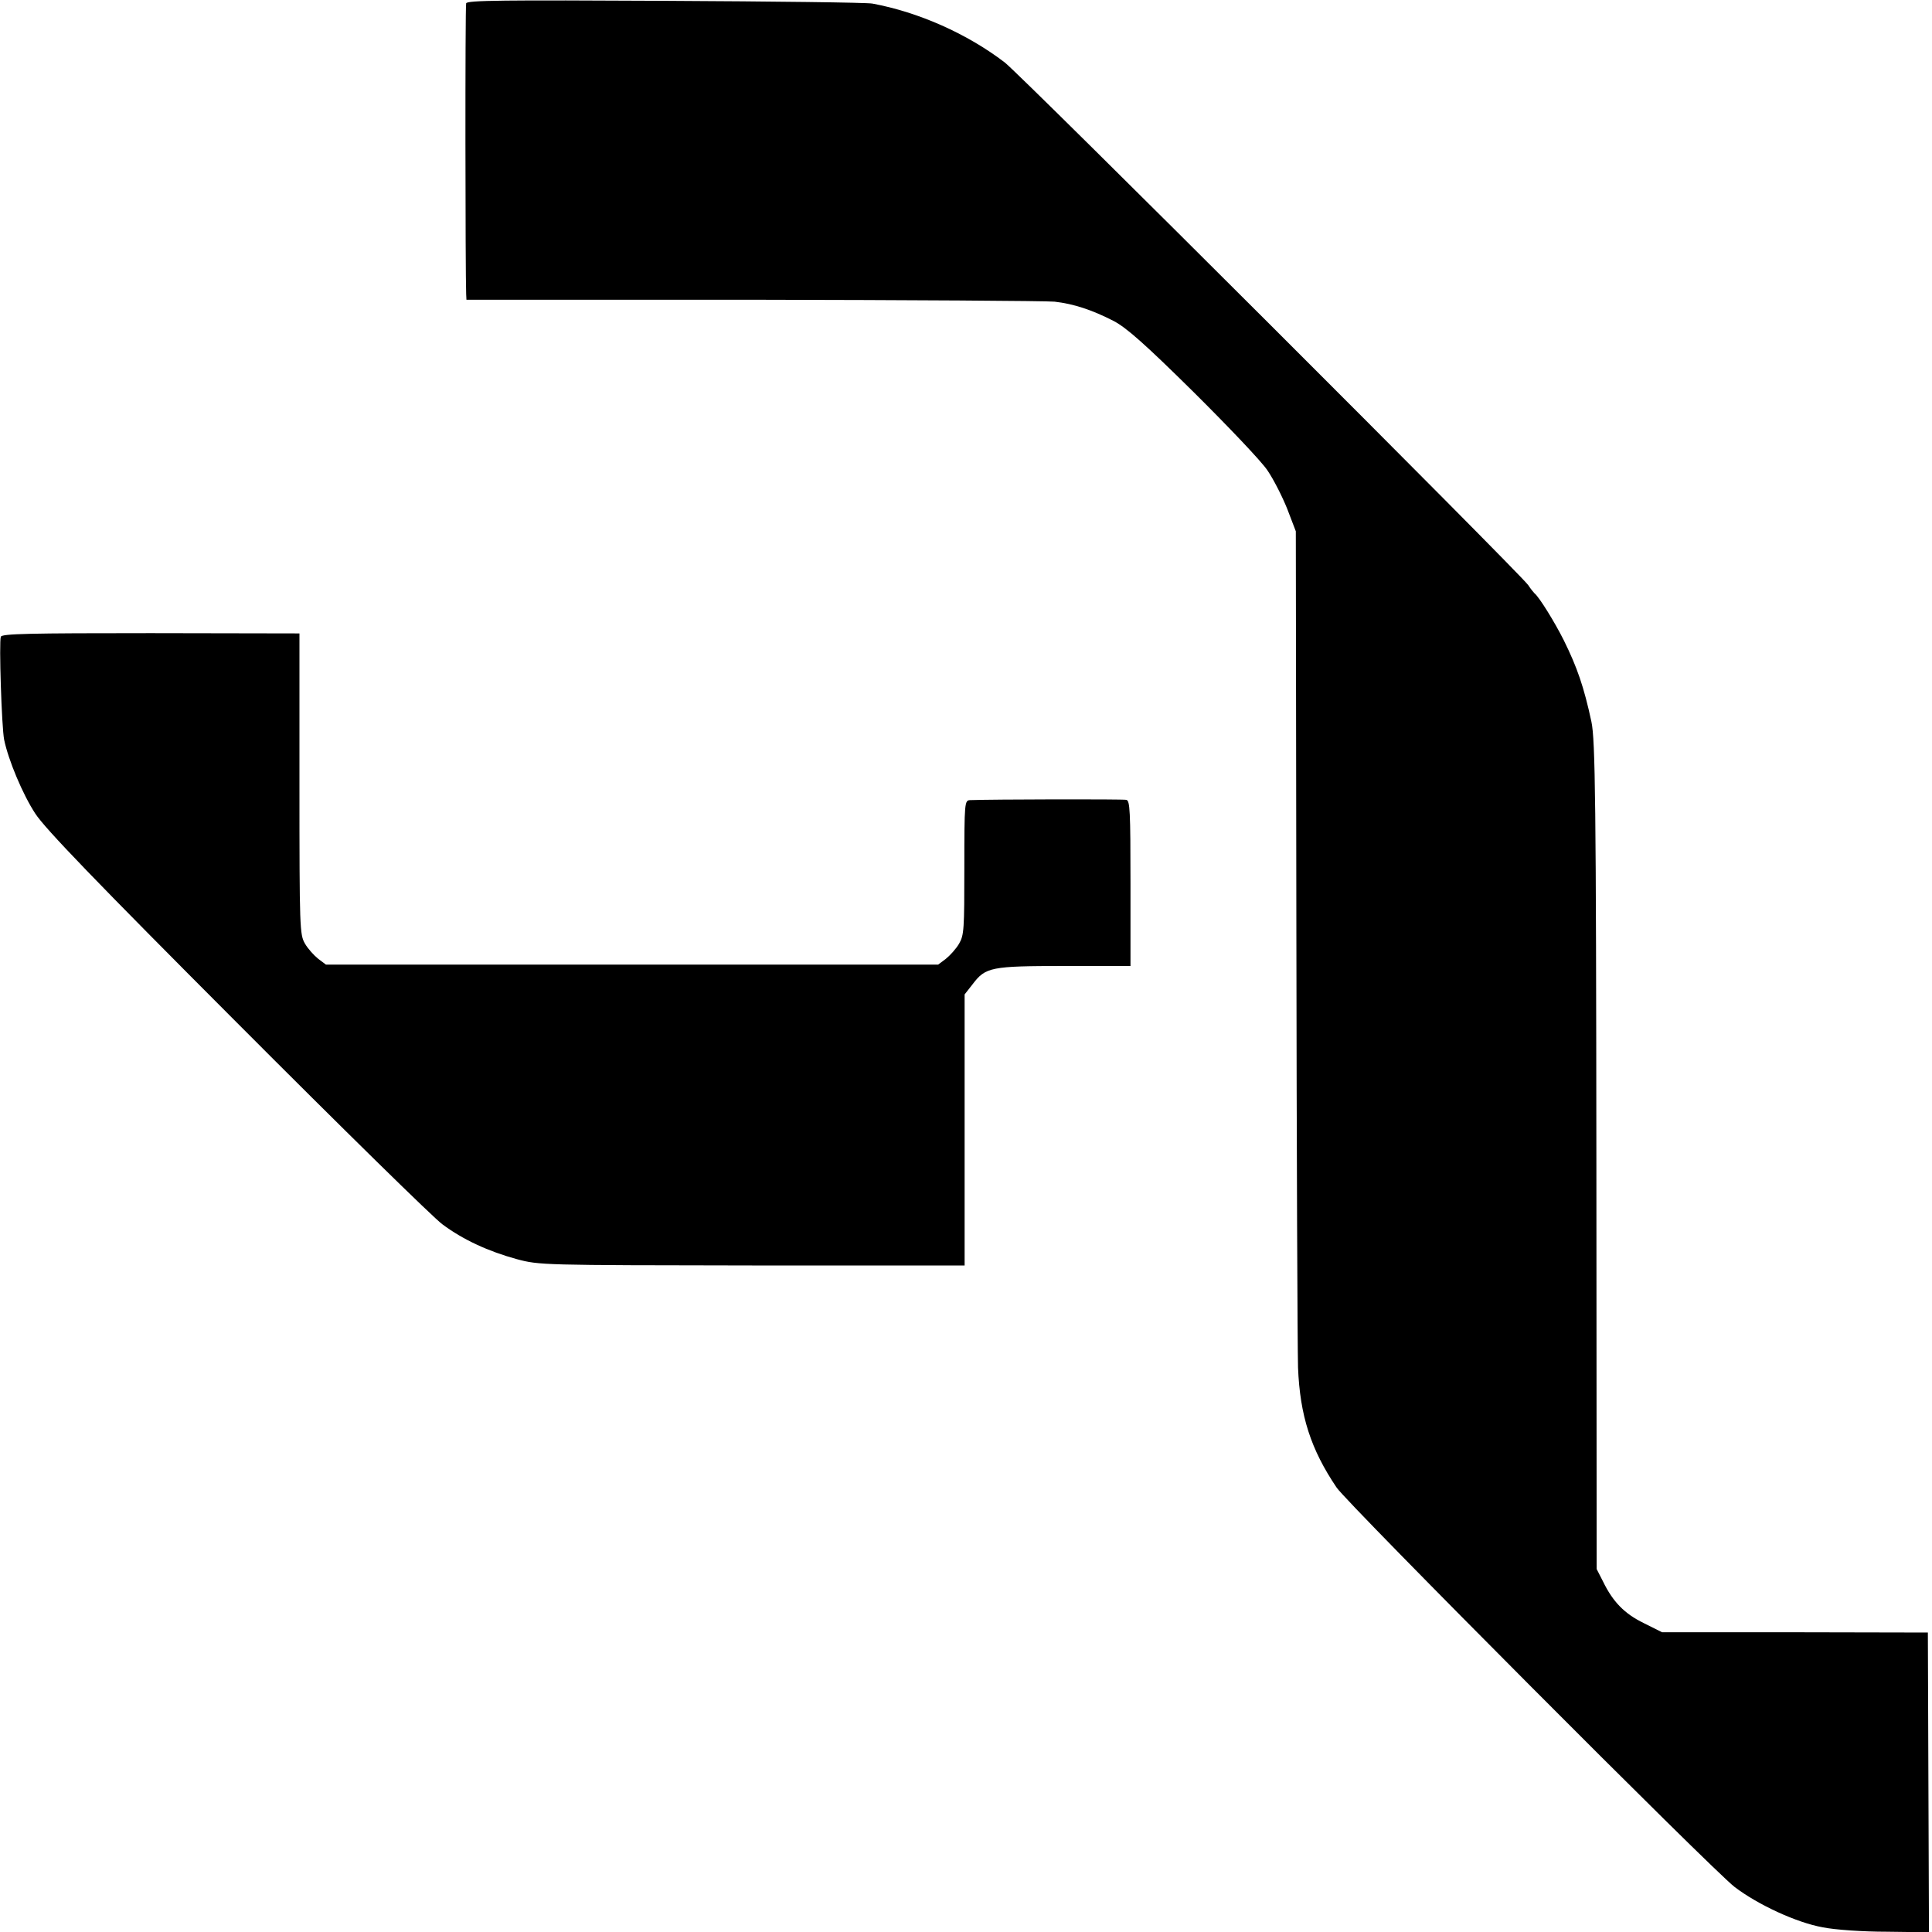
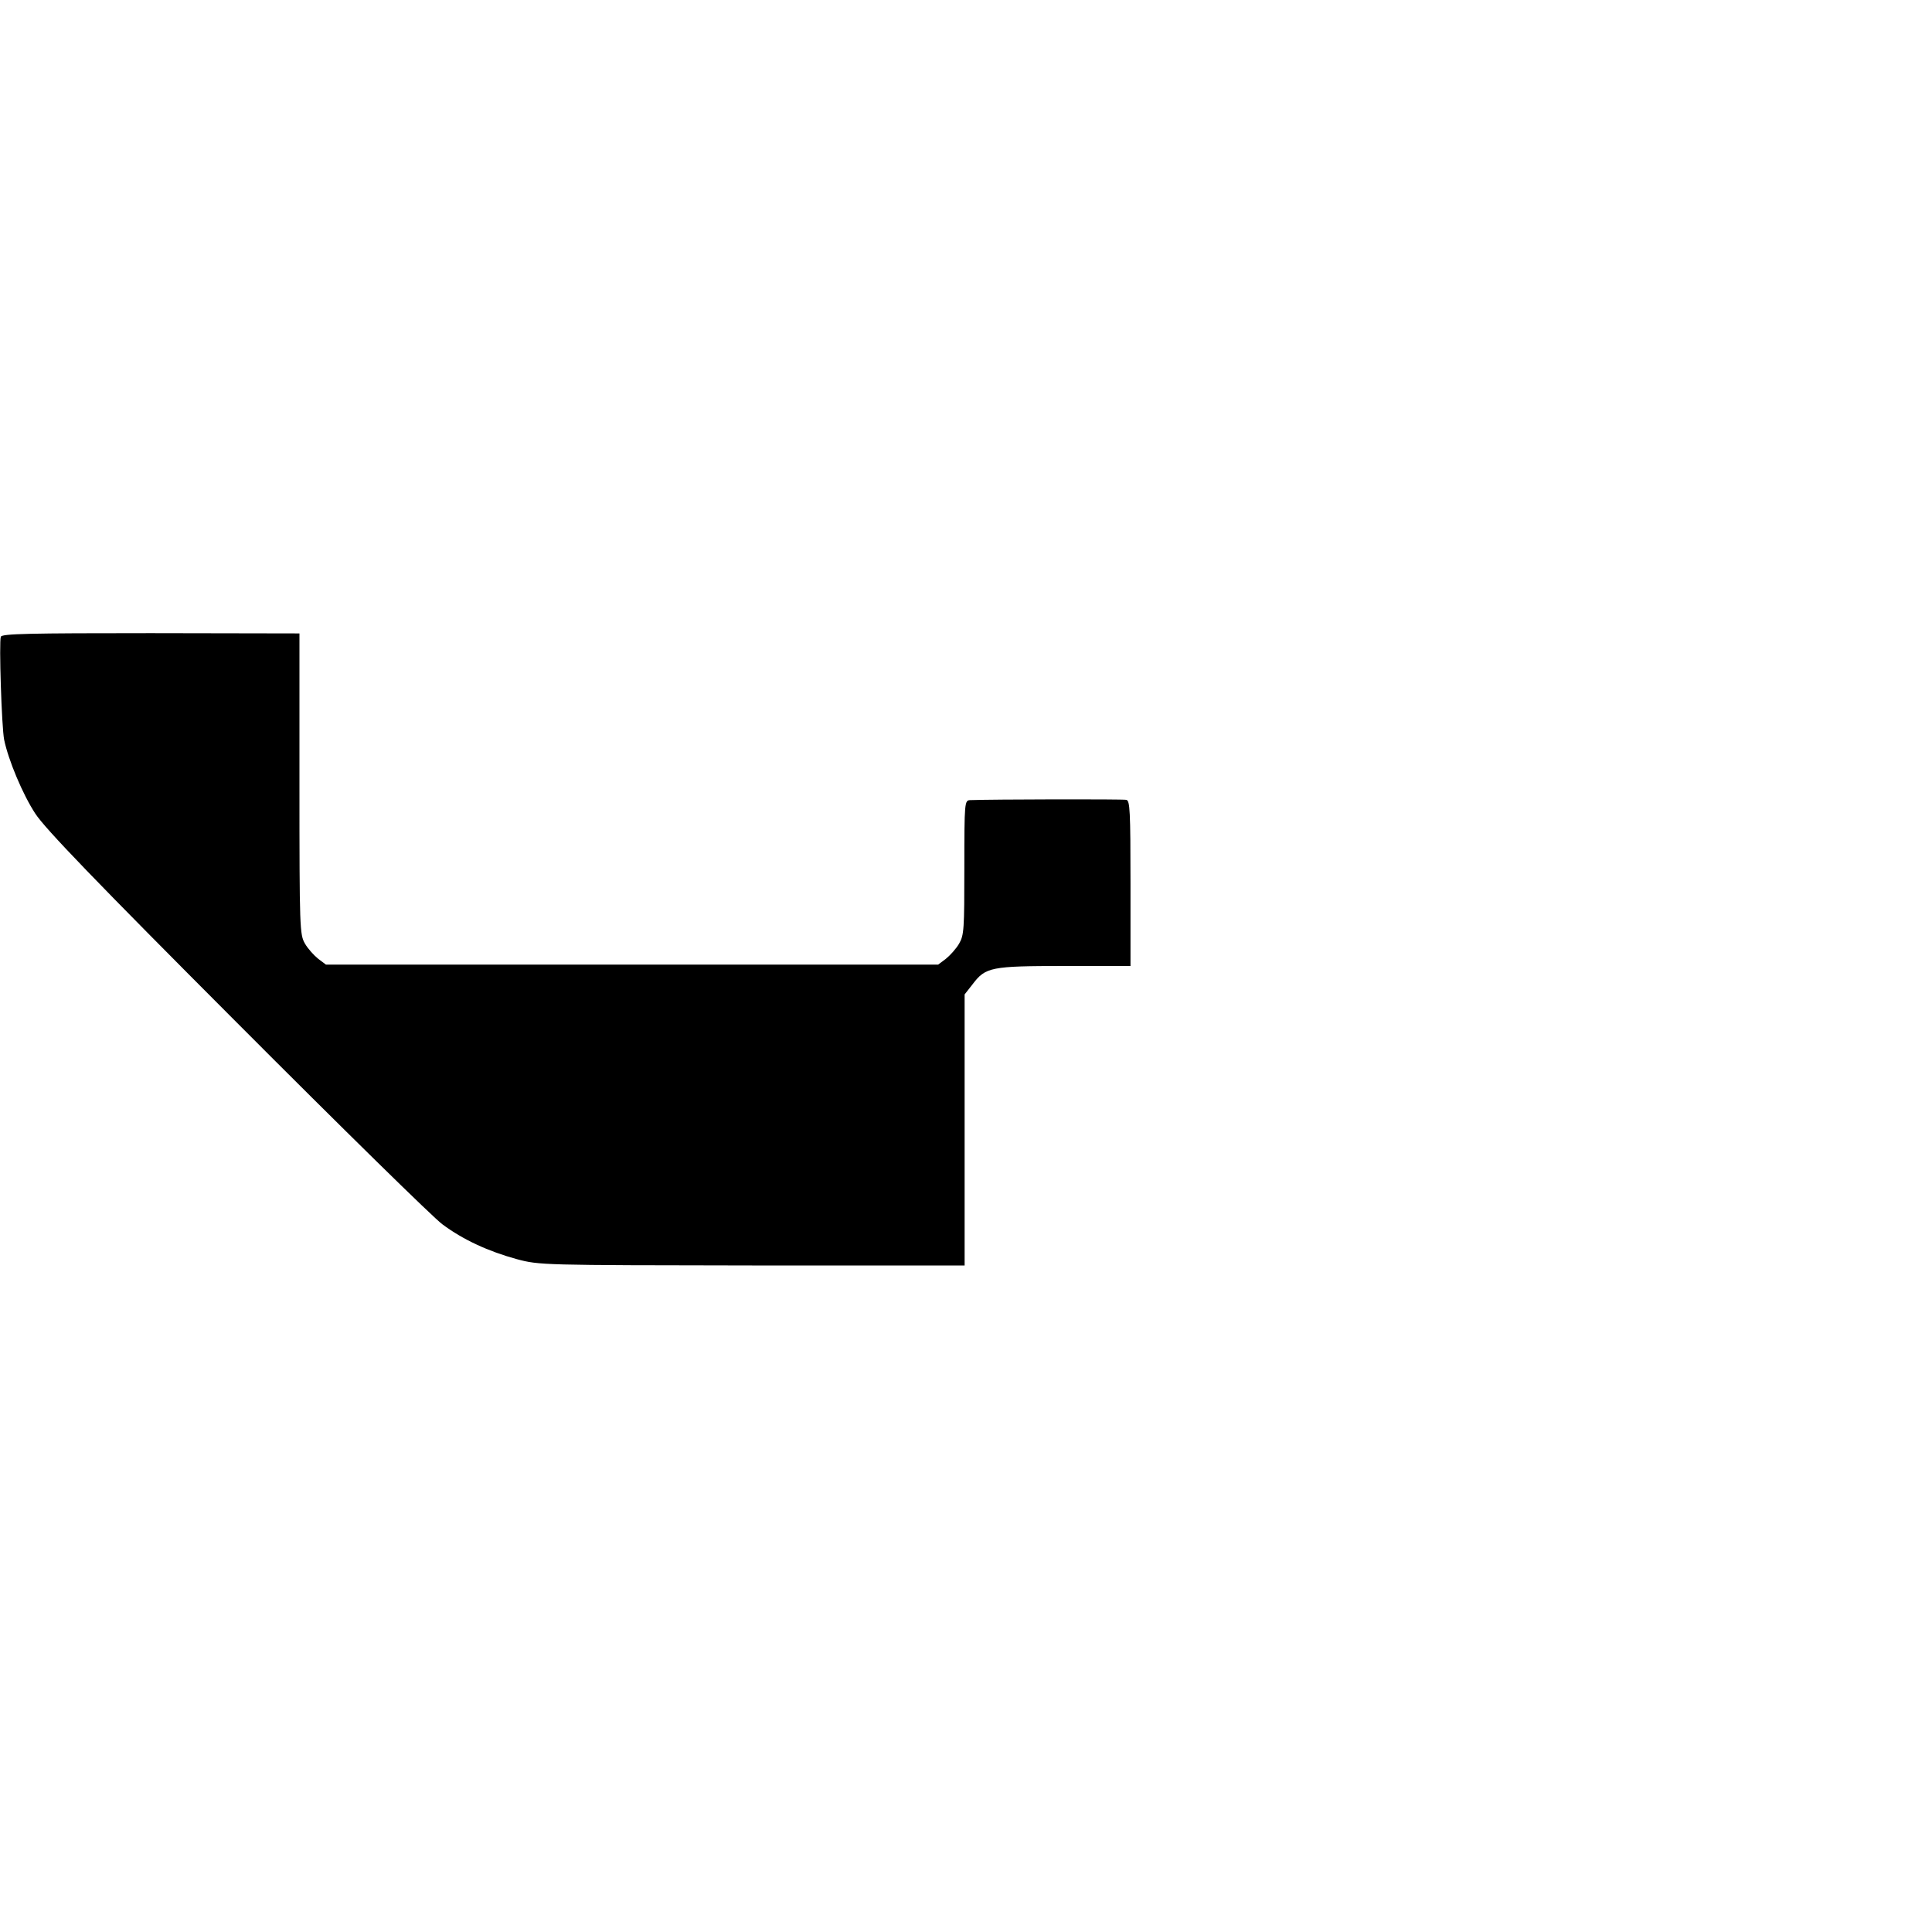
<svg xmlns="http://www.w3.org/2000/svg" version="1.0" width="700pt" height="700pt" viewBox="0 0 700 700" preserveAspectRatio="xMidYMid meet">
  <g transform="translate(0,700) scale(0.1,-0.1)" fill="#000000" stroke="none">
-     <path d="M1689 6988 c-4 -11 -3 -983 0 -1053 l1 -21 1038 0 c570 -1 1062 -4 1093 -7 70 -8 136 -30 214 -70 46 -24 114 -84 289 -257 125 -124 246 -251 268 -284 22 -32 54 -95 72 -140 l31 -81 2 -1450 c1 -797 4 -1508 6 -1580 7 -174 46 -296 140 -435 40 -59 1363 -1387 1442 -1447 84 -64 224 -129 319 -146 44 -9 145 -16 232 -16 l153 -2 -2 543 -2 543 -482 1 -481 0 -66 33 c-70 34 -112 77 -148 151 l-23 45 -1 1460 c-1 1319 -4 1544 -18 1610 -27 126 -52 198 -100 295 -33 66 -90 158 -106 170 -3 3 -14 16 -23 30 -30 43 -1839 1850 -1897 1894 -136 104 -312 182 -479 213 -20 4 -358 8 -752 10 -582 3 -717 2 -720 -9z" />
    <path d="M3 4693 c-7 -18 3 -328 12 -373 15 -73 67 -198 113 -268 36 -55 218 -244 732 -759 377 -378 711 -706 743 -729 75 -56 167 -98 269 -126 82 -22 91 -22 853 -23 l770 0 0 491 0 491 29 37 c47 62 66 66 334 66 l238 0 0 299 c0 264 -2 300 -15 303 -13 3 -492 2 -566 -1 -20 -1 -21 -6 -21 -244 0 -224 -1 -245 -19 -276 -11 -19 -33 -43 -48 -55 l-28 -21 -1109 0 -1109 0 -28 21 c-15 12 -37 36 -48 55 -19 33 -20 53 -20 579 l0 545 -539 1 c-441 0 -539 -2 -543 -13z" />
  </g>
</svg>